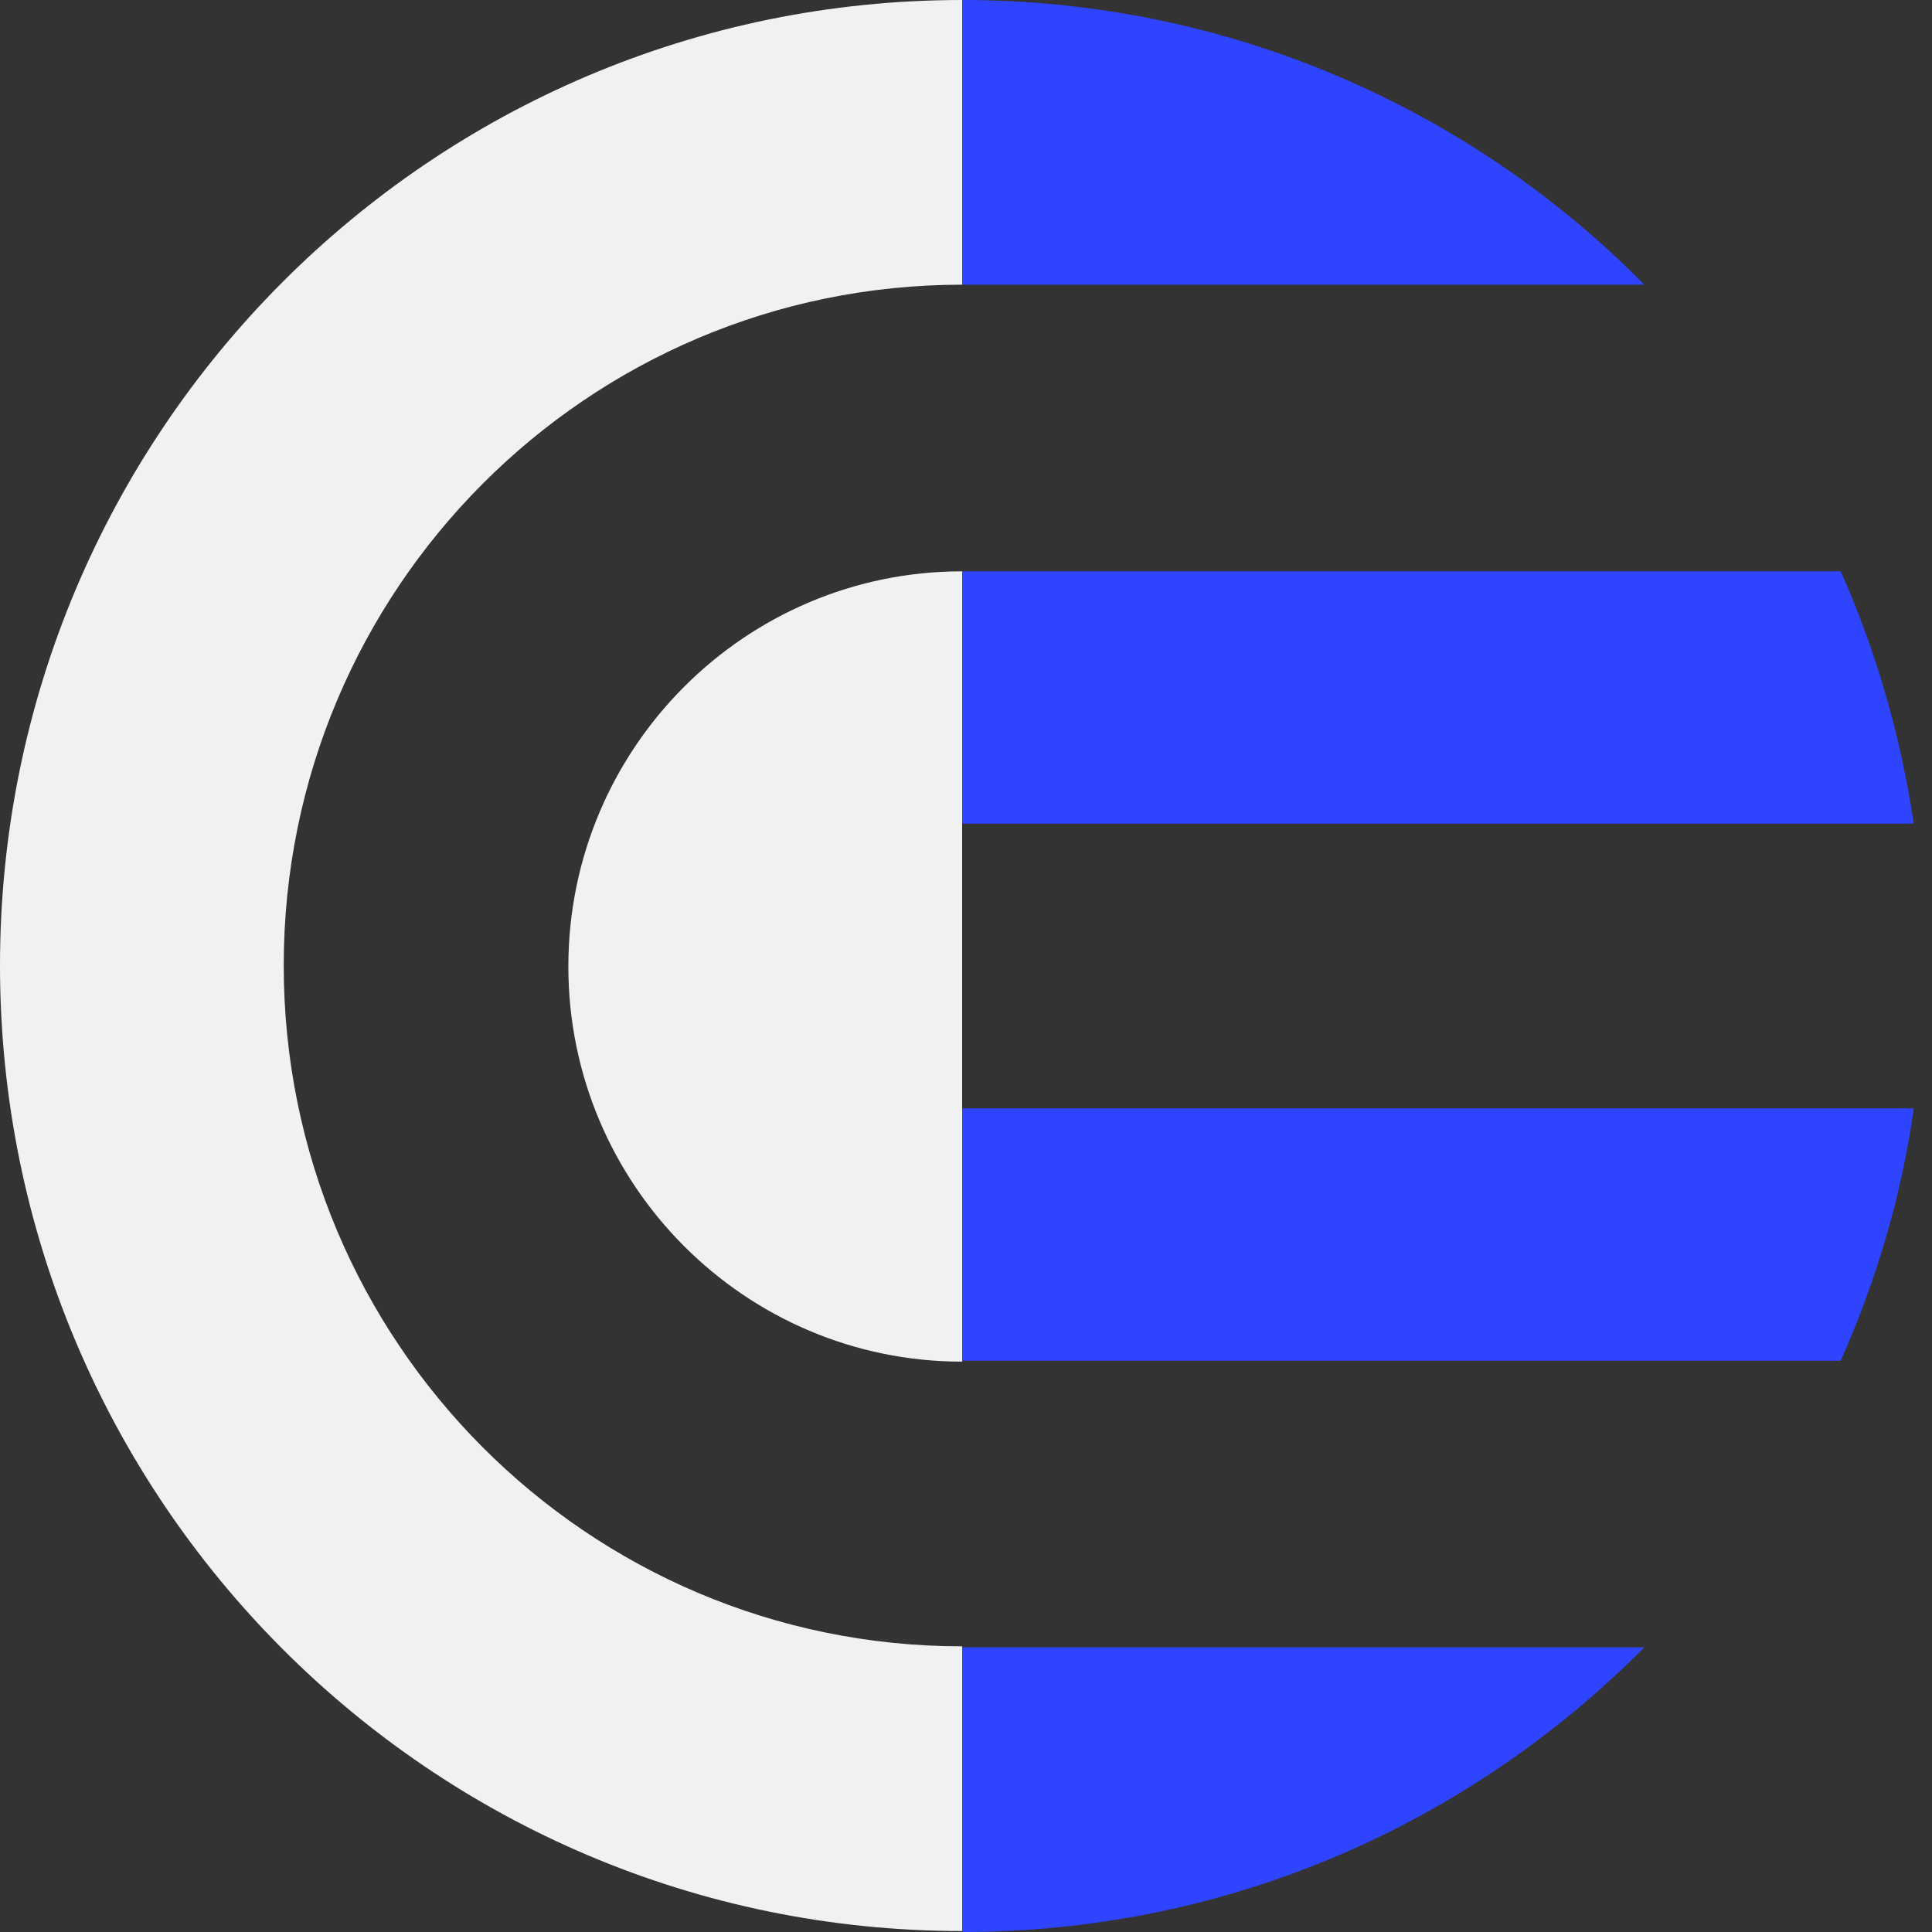
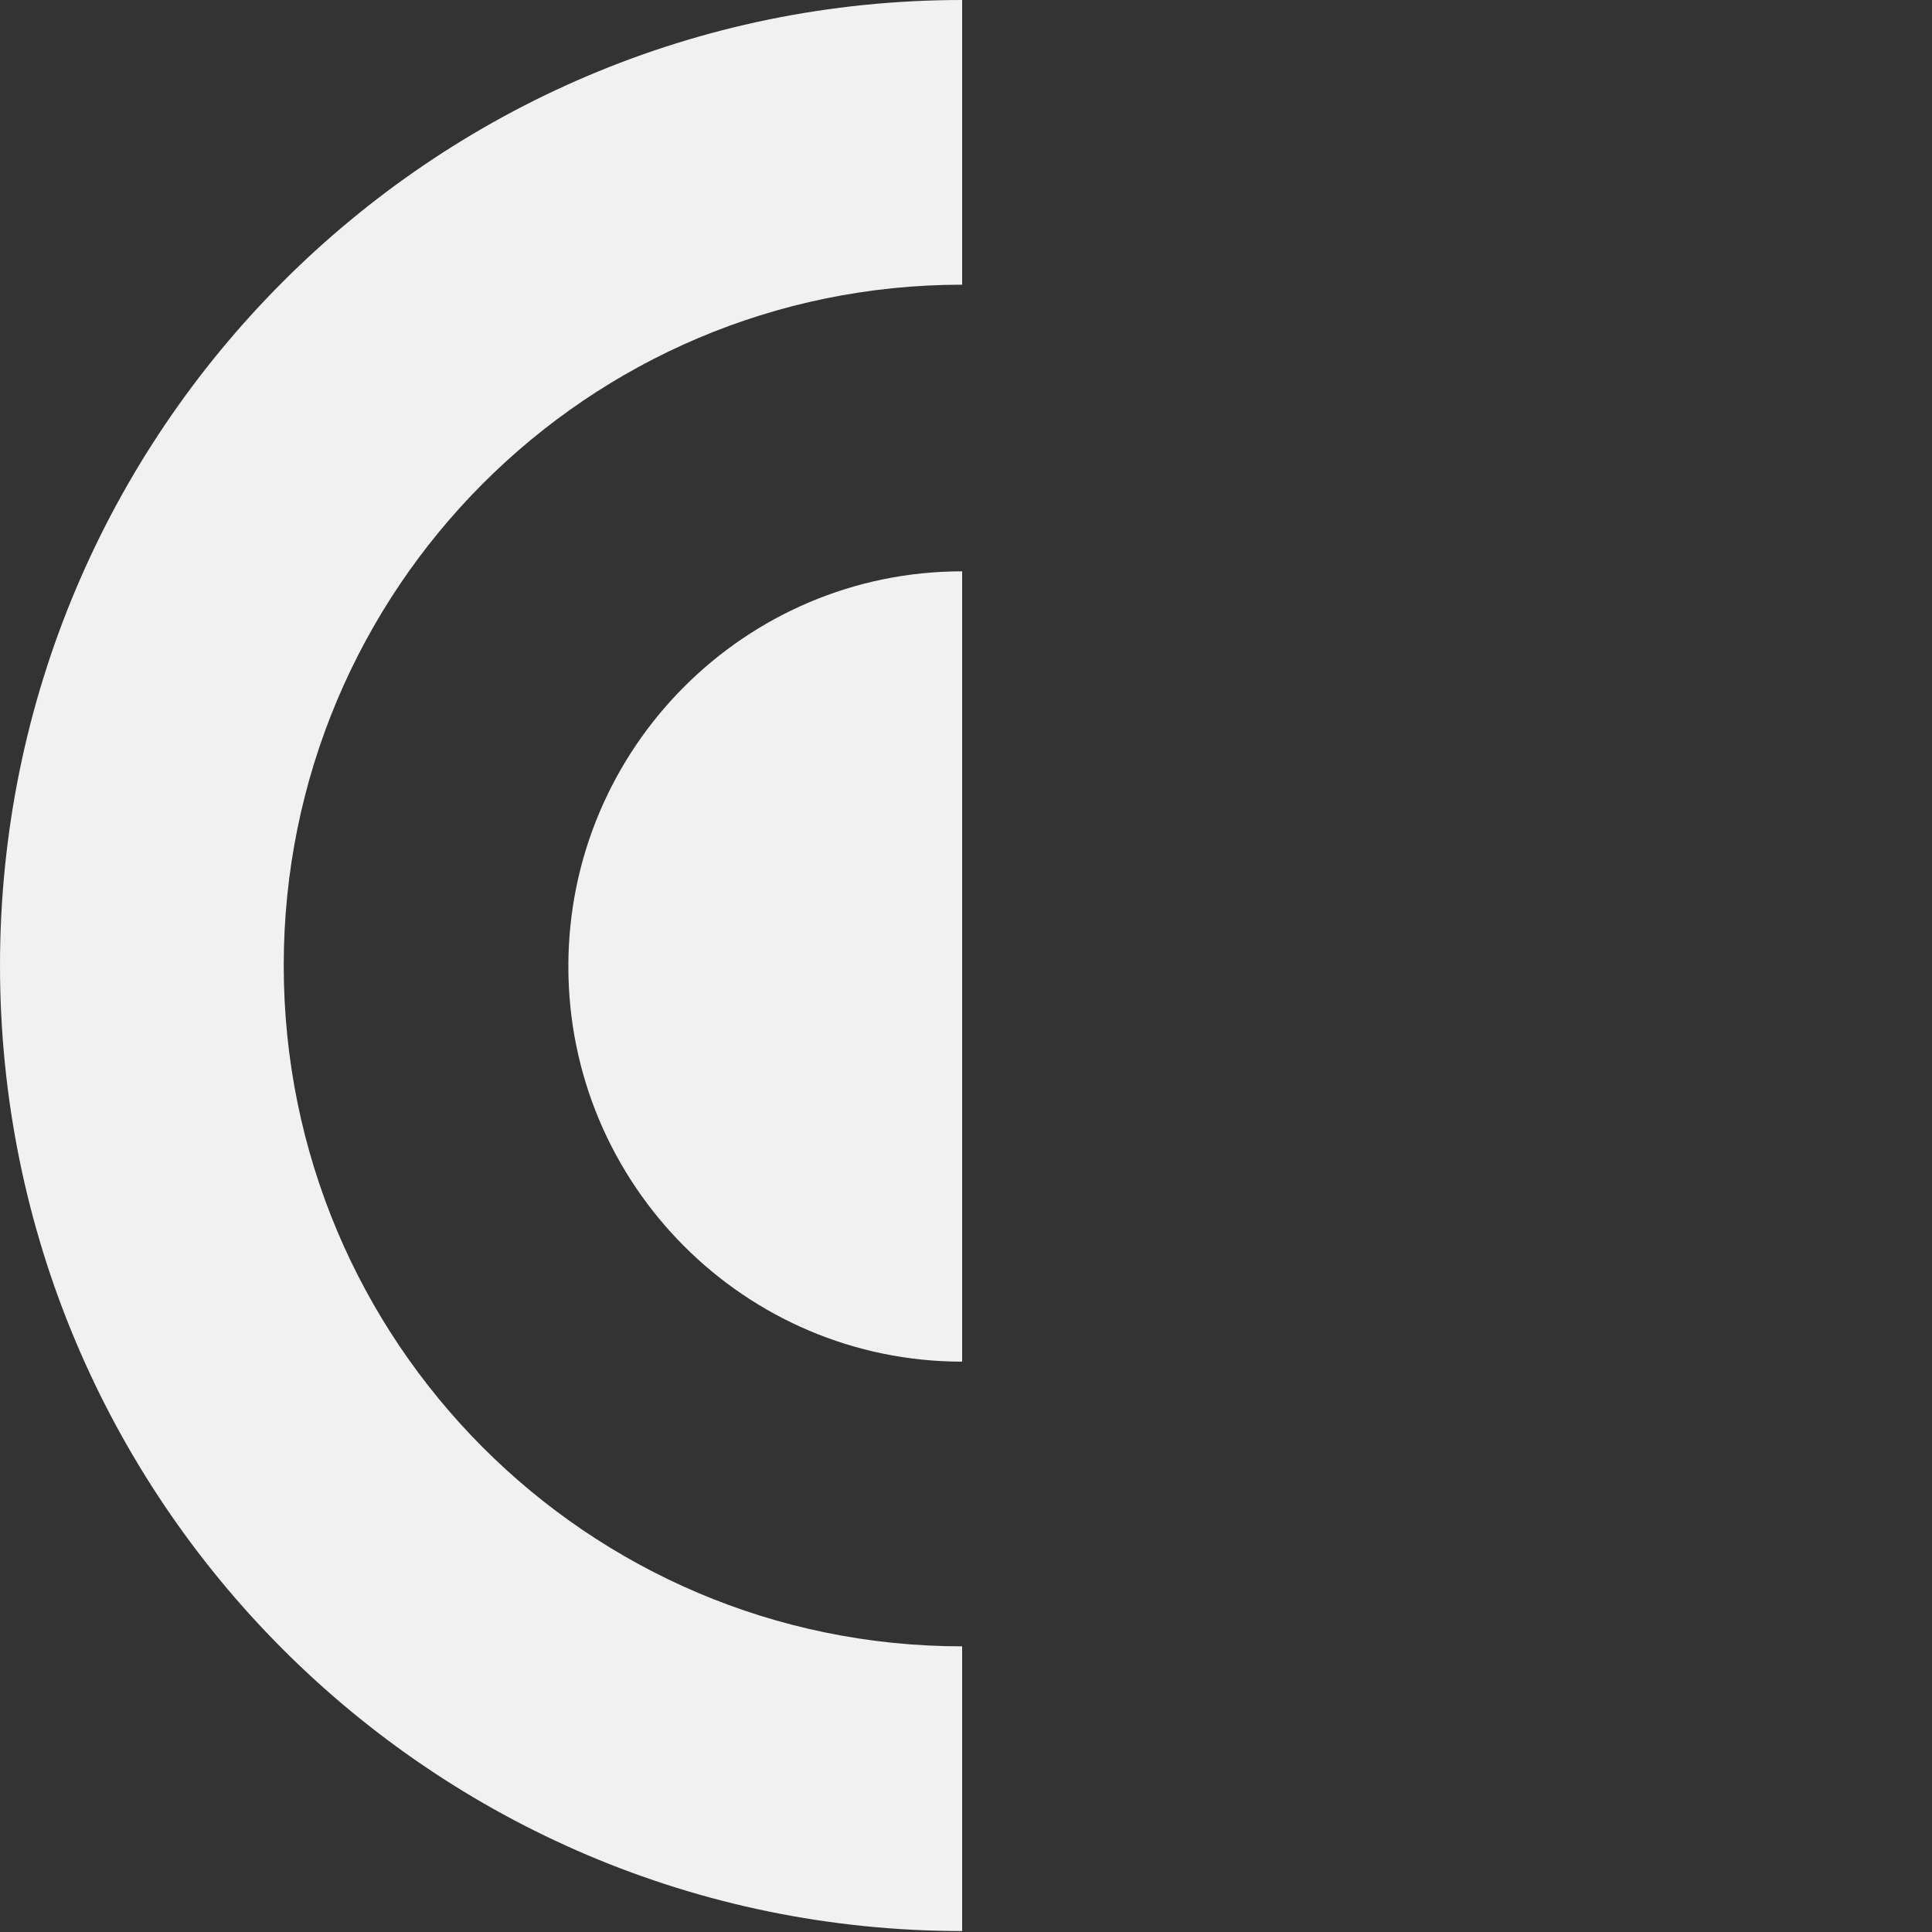
<svg xmlns="http://www.w3.org/2000/svg" width="28" height="28" viewBox="0 0 28 28" fill="none">
  <rect x="0" y="0" width="28" height="28" fill="#333333" stroke="none" />
  <path fill-rule="evenodd" clip-rule="evenodd" d="M13.944 4.126V0C6.243 0 0 6.265 0 13.993C0 21.721 6.243 27.986 13.944 27.986V23.86C8.512 23.86 4.112 19.444 4.112 13.993C4.112 8.542 8.512 4.126 13.944 4.126ZM13.944 8.28C10.795 8.28 8.237 10.847 8.237 14.007C8.237 17.167 10.795 19.734 13.944 19.734V8.28Z" fill="#F1F1F1" />
-   <path fill-rule="evenodd" clip-rule="evenodd" d="M13.944 8.28V11.937H27.736C27.543 10.653 27.186 9.425 26.677 8.28H13.944ZM23.831 4.126C21.314 1.573 17.808 0 13.944 0V4.126H23.831ZM13.944 28V23.874H23.831C21.3 26.427 17.808 28 13.944 28ZM13.944 19.72H26.677C27.186 18.575 27.557 17.346 27.736 16.063H13.944V19.72Z" fill="#2F44FF" />
</svg>